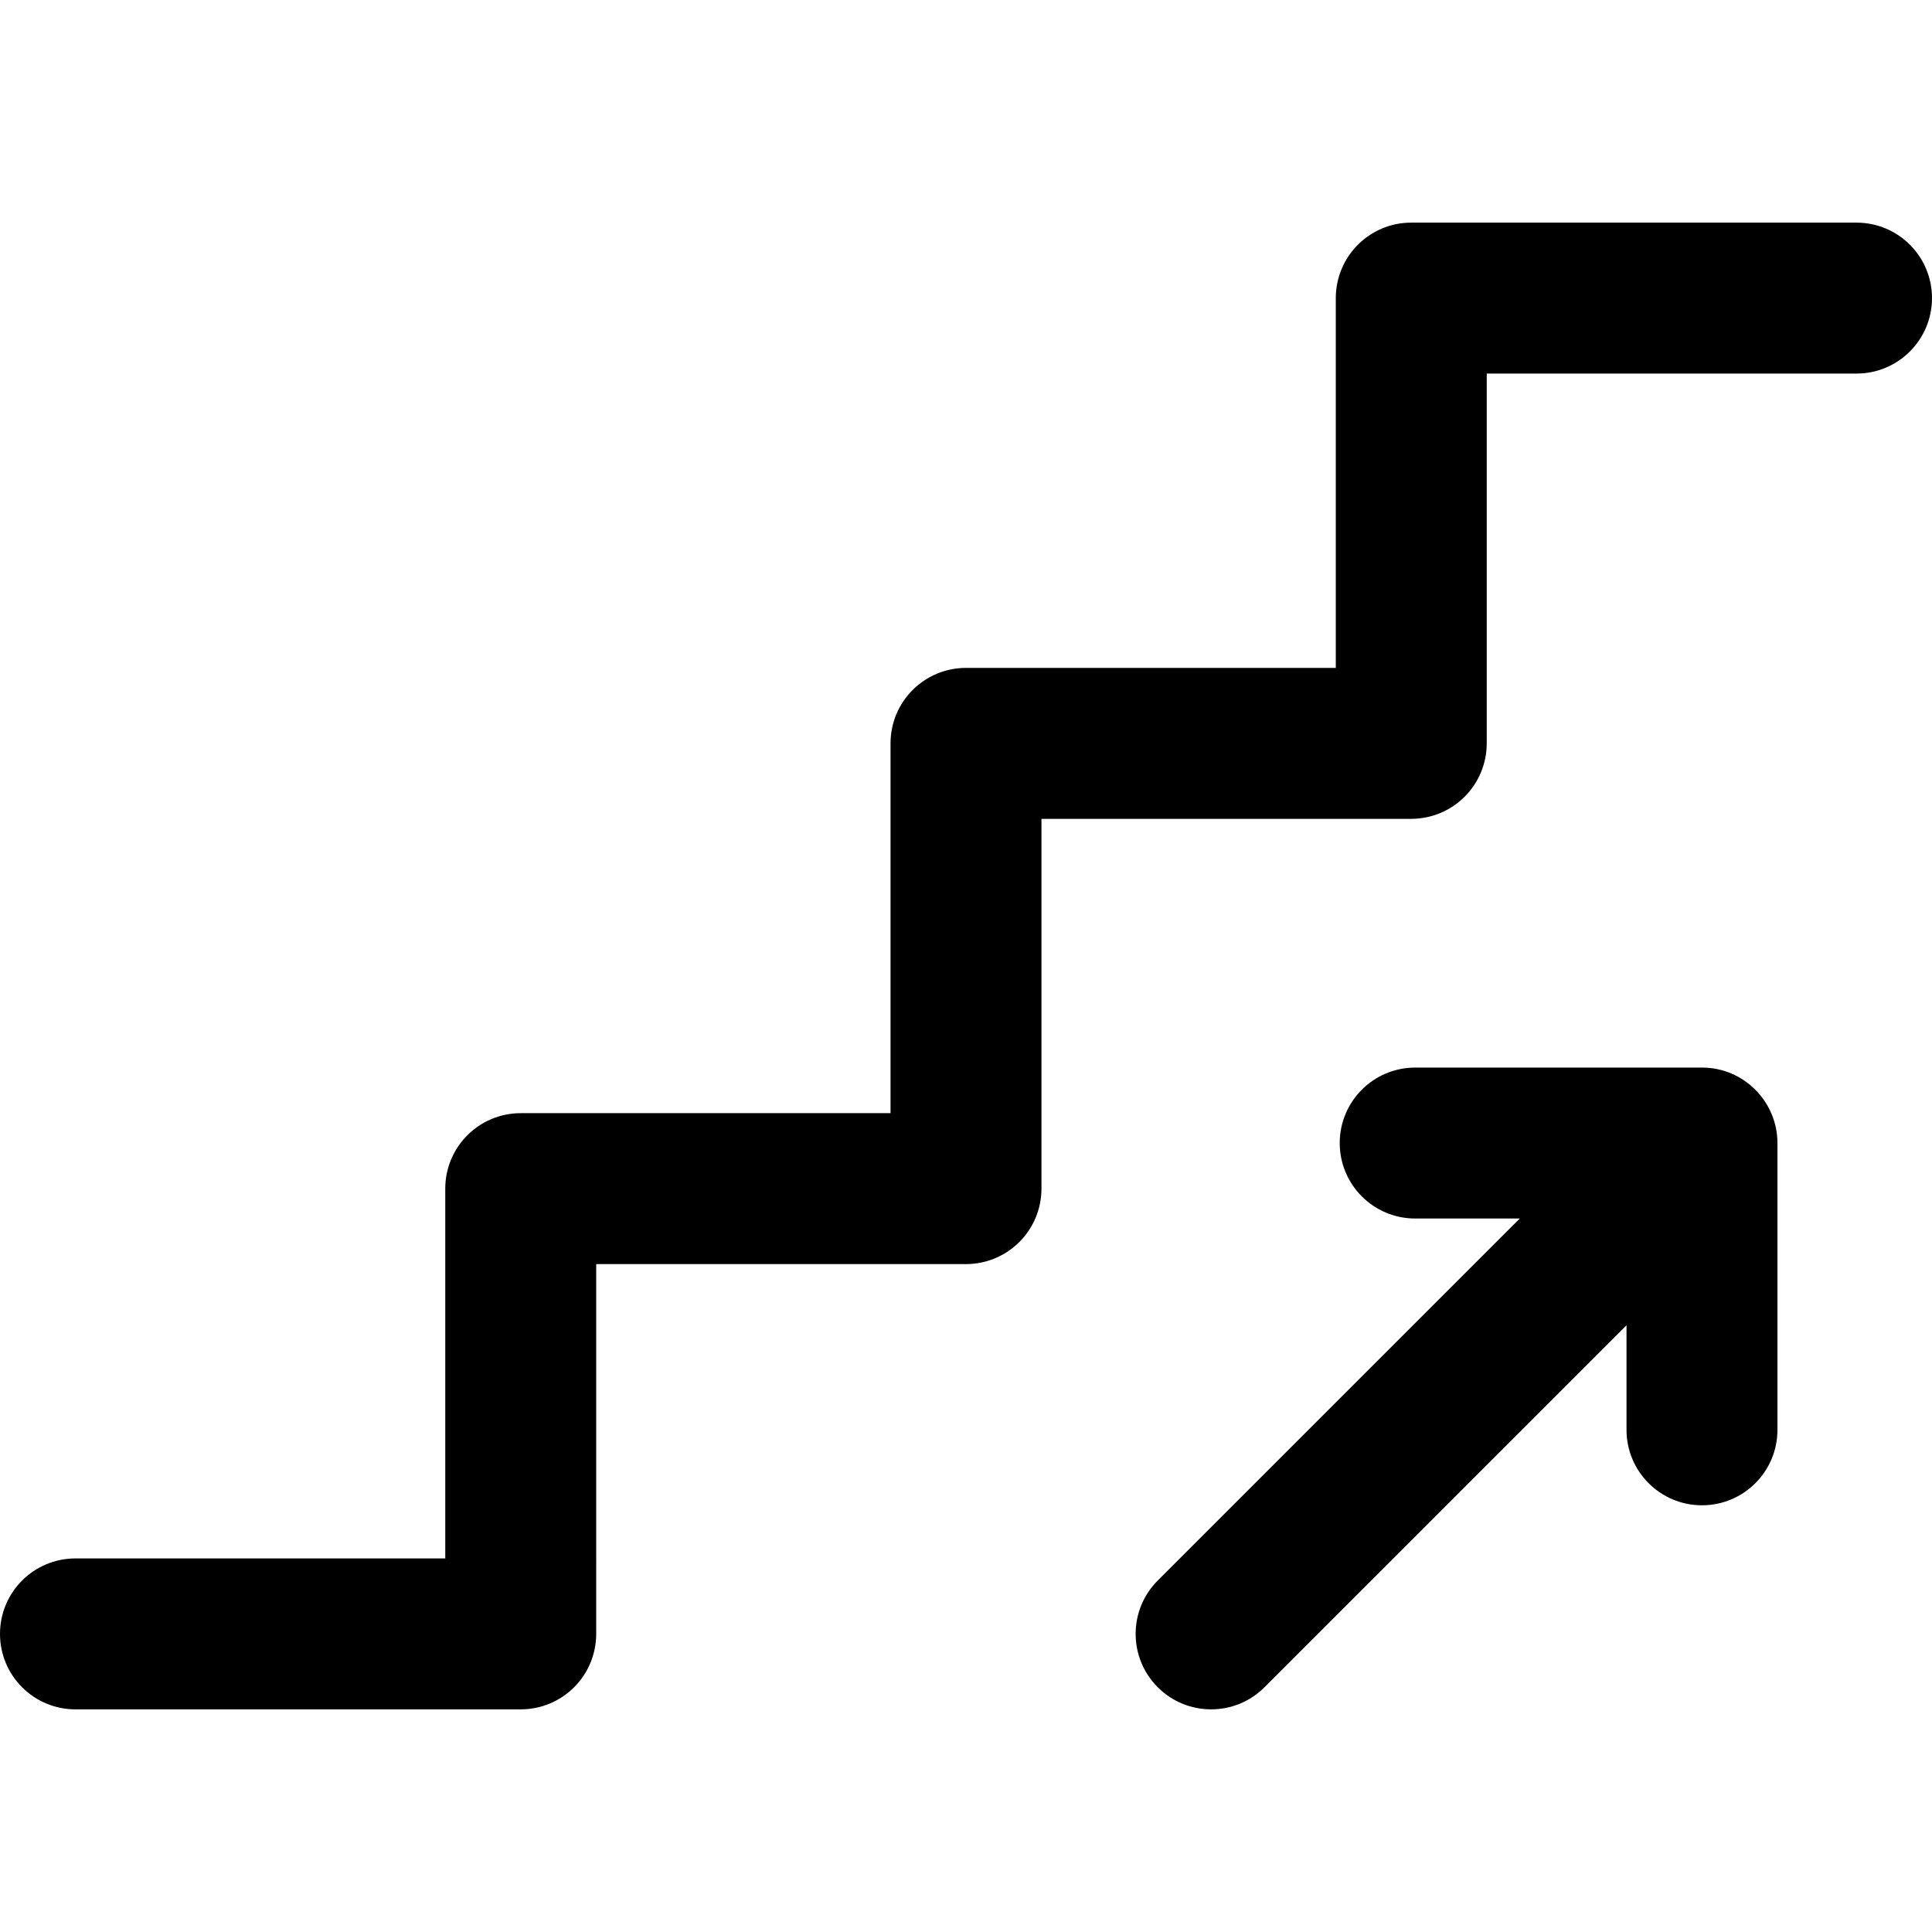
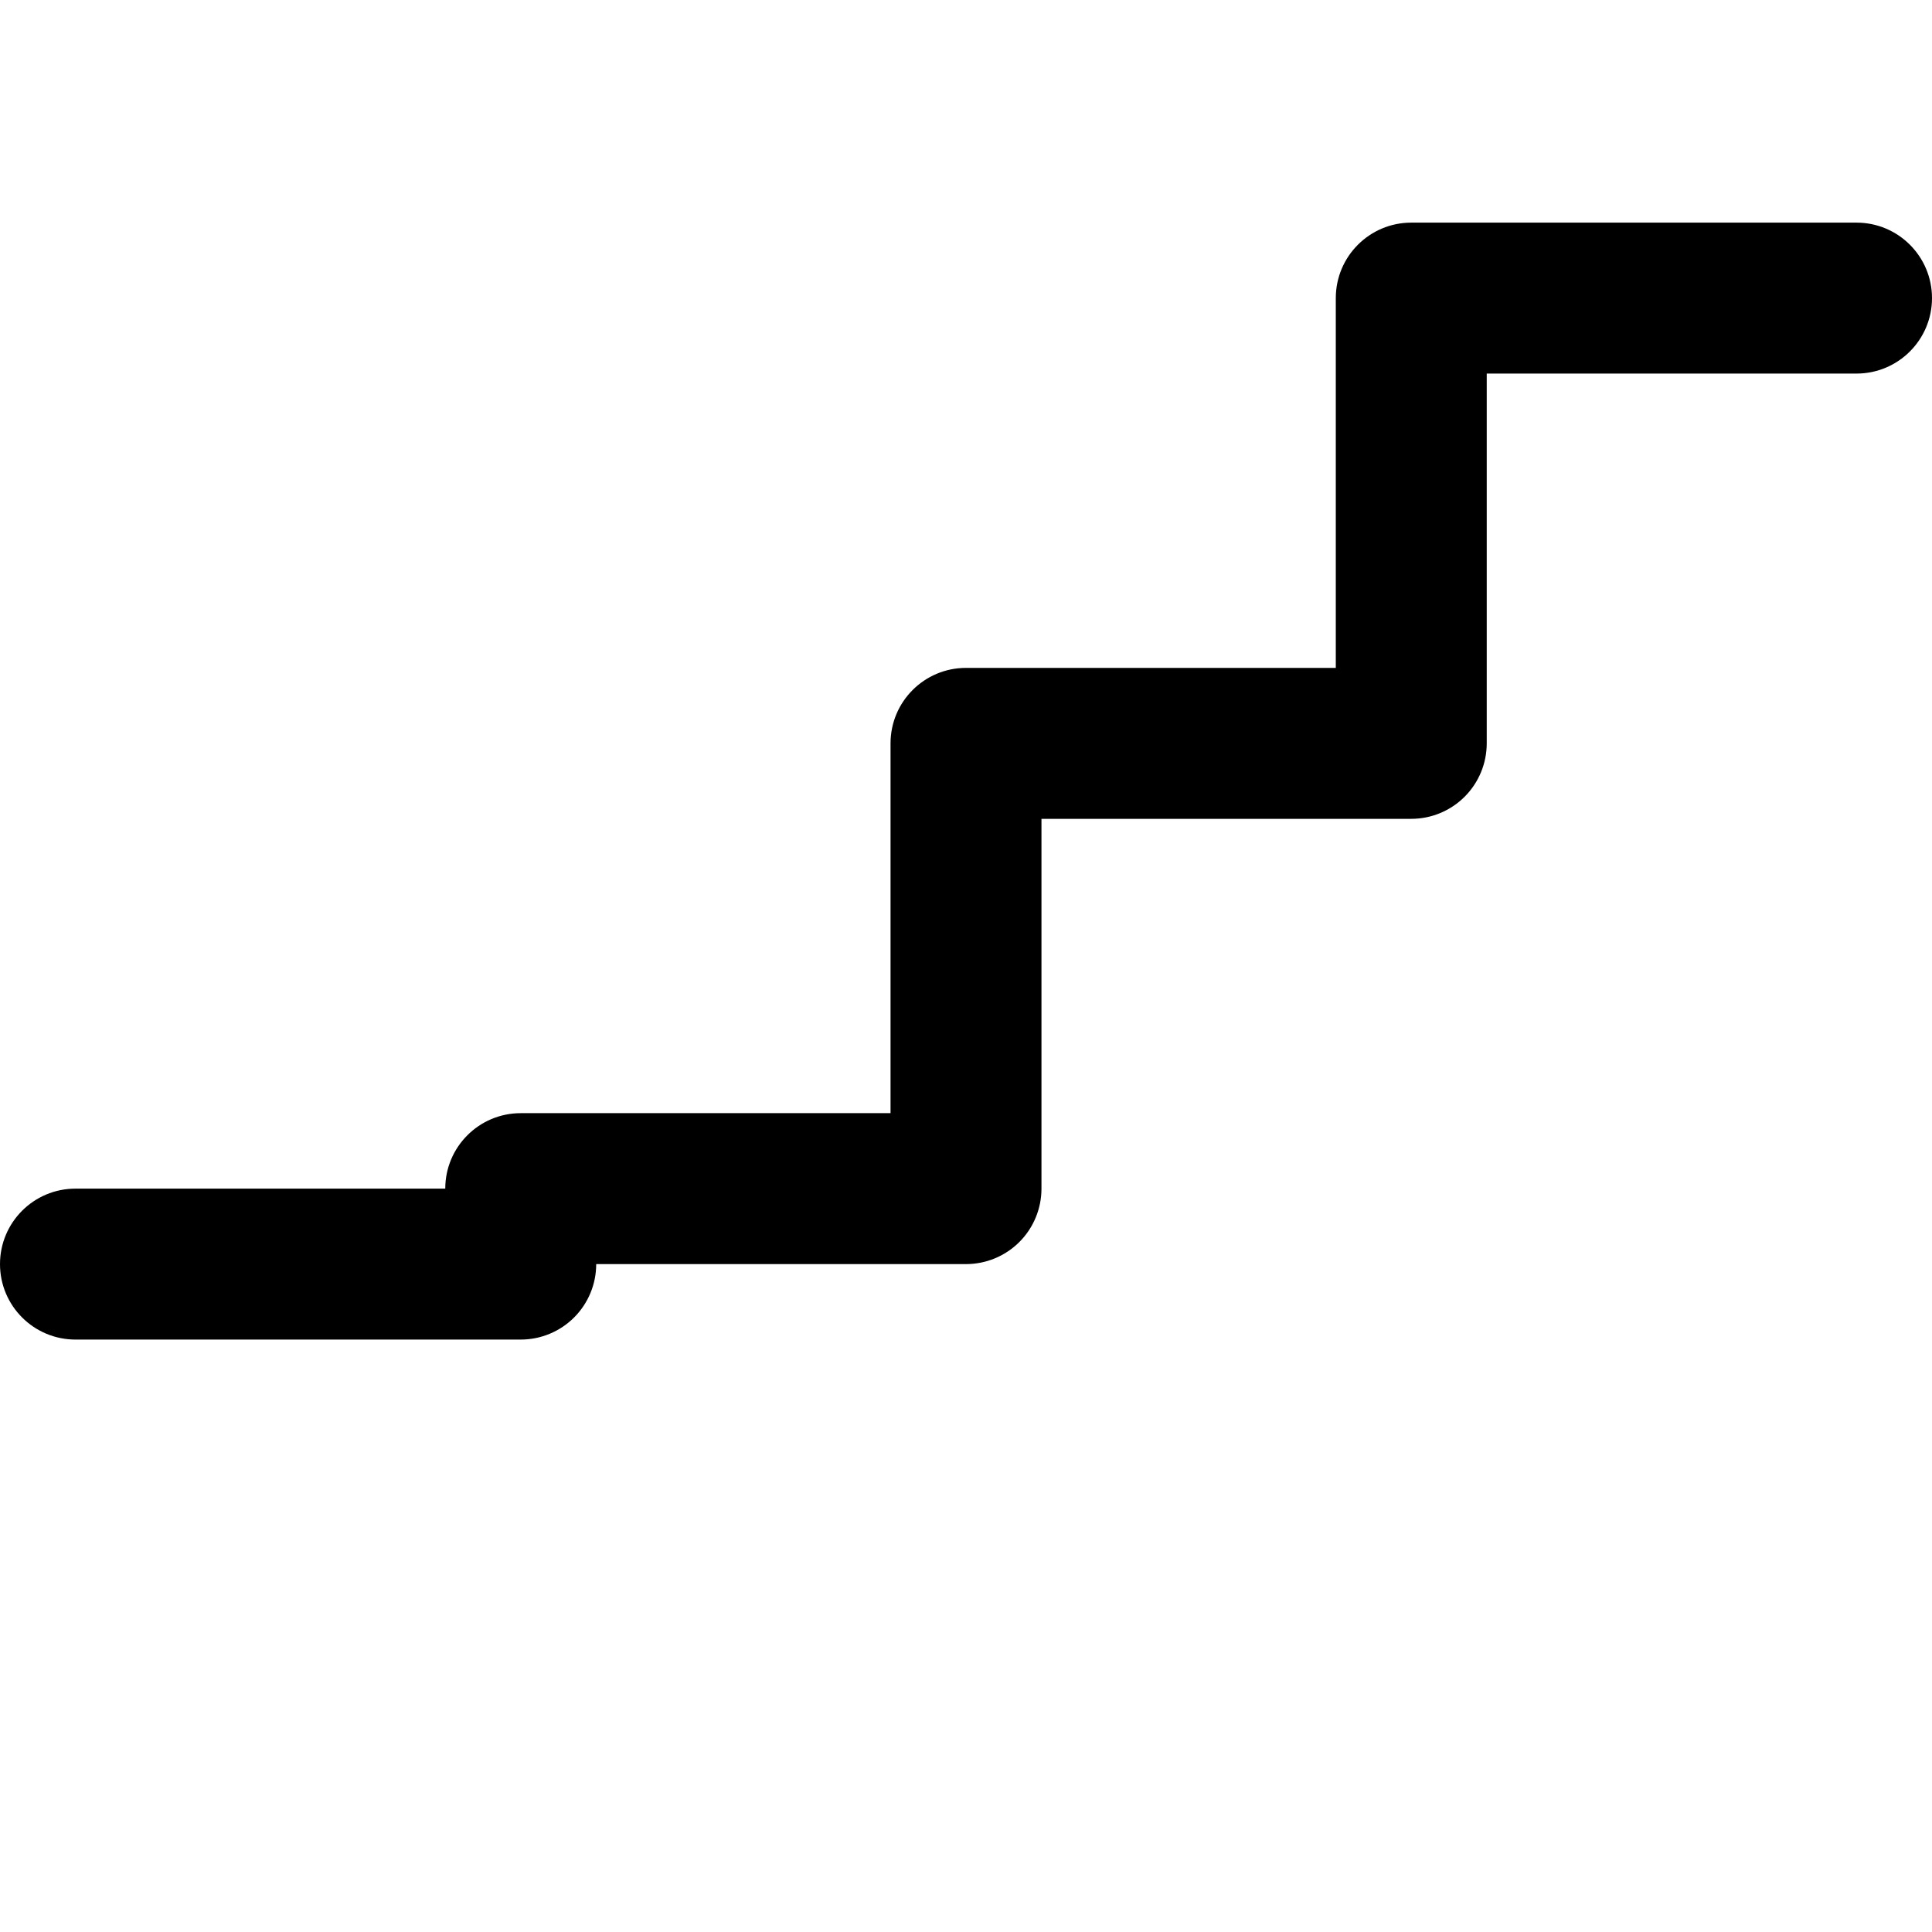
<svg xmlns="http://www.w3.org/2000/svg" version="1.1" id="Capa_1" x="0px" y="0px" viewBox="0 0 512 512" style="enable-background:new 0 0 512 512;" xml:space="preserve">
  <g>
    <g>
      <g>
-         <path d="M451.026,282.919h-75.984c-11.046,0-20,8.954-20,20c0,11.046,8.954,20,20,20h27.715l-95.94,95.938     c-7.811,7.811-7.811,20.474,0,28.284c7.81,7.81,20.473,7.812,28.284,0.001l95.941-95.939v27.715c0,11.046,8.954,20,20,20     c11.046,0,20-8.954,20-20v-75.999c0-0.003,0-0.006,0-0.009C471.036,292.042,462.204,282.911,451.026,282.919z" />
-         <path d="M492.001,59h-118c-11.046,0-20,8.954-20,20v98h-98c-11.045,0-20,8.954-20,20v98h-98c-11.046,0-20,8.954-20,20v98H20     c-11.046,0-20,8.954-20,20c0,11.046,8.954,20,20,20h118.001c5.304,0,10.392-2.107,14.142-5.858     c3.751-3.75,5.858-8.838,5.858-14.142L158,335h98.001c5.304,0,10.392-2.107,14.142-5.858c3.751-3.75,5.858-8.838,5.858-14.142     L276,217h98c5.305,0,10.392-2.107,14.142-5.858c3.751-3.75,5.858-8.838,5.858-14.142l-0.001-98H492c11.046,0,20-8.954,20-20     S503.046,59,492.001,59z" />
+         <path d="M492.001,59h-118c-11.046,0-20,8.954-20,20v98h-98c-11.045,0-20,8.954-20,20v98h-98c-11.046,0-20,8.954-20,20H20     c-11.046,0-20,8.954-20,20c0,11.046,8.954,20,20,20h118.001c5.304,0,10.392-2.107,14.142-5.858     c3.751-3.75,5.858-8.838,5.858-14.142L158,335h98.001c5.304,0,10.392-2.107,14.142-5.858c3.751-3.75,5.858-8.838,5.858-14.142     L276,217h98c5.305,0,10.392-2.107,14.142-5.858c3.751-3.75,5.858-8.838,5.858-14.142l-0.001-98H492c11.046,0,20-8.954,20-20     S503.046,59,492.001,59z" />
      </g>
    </g>
  </g>
  <g>
</g>
  <g>
</g>
  <g>
</g>
  <g>
</g>
  <g>
</g>
  <g>
</g>
  <g>
</g>
  <g>
</g>
  <g>
</g>
  <g>
</g>
  <g>
</g>
  <g>
</g>
  <g>
</g>
  <g>
</g>
  <g>
</g>
</svg>